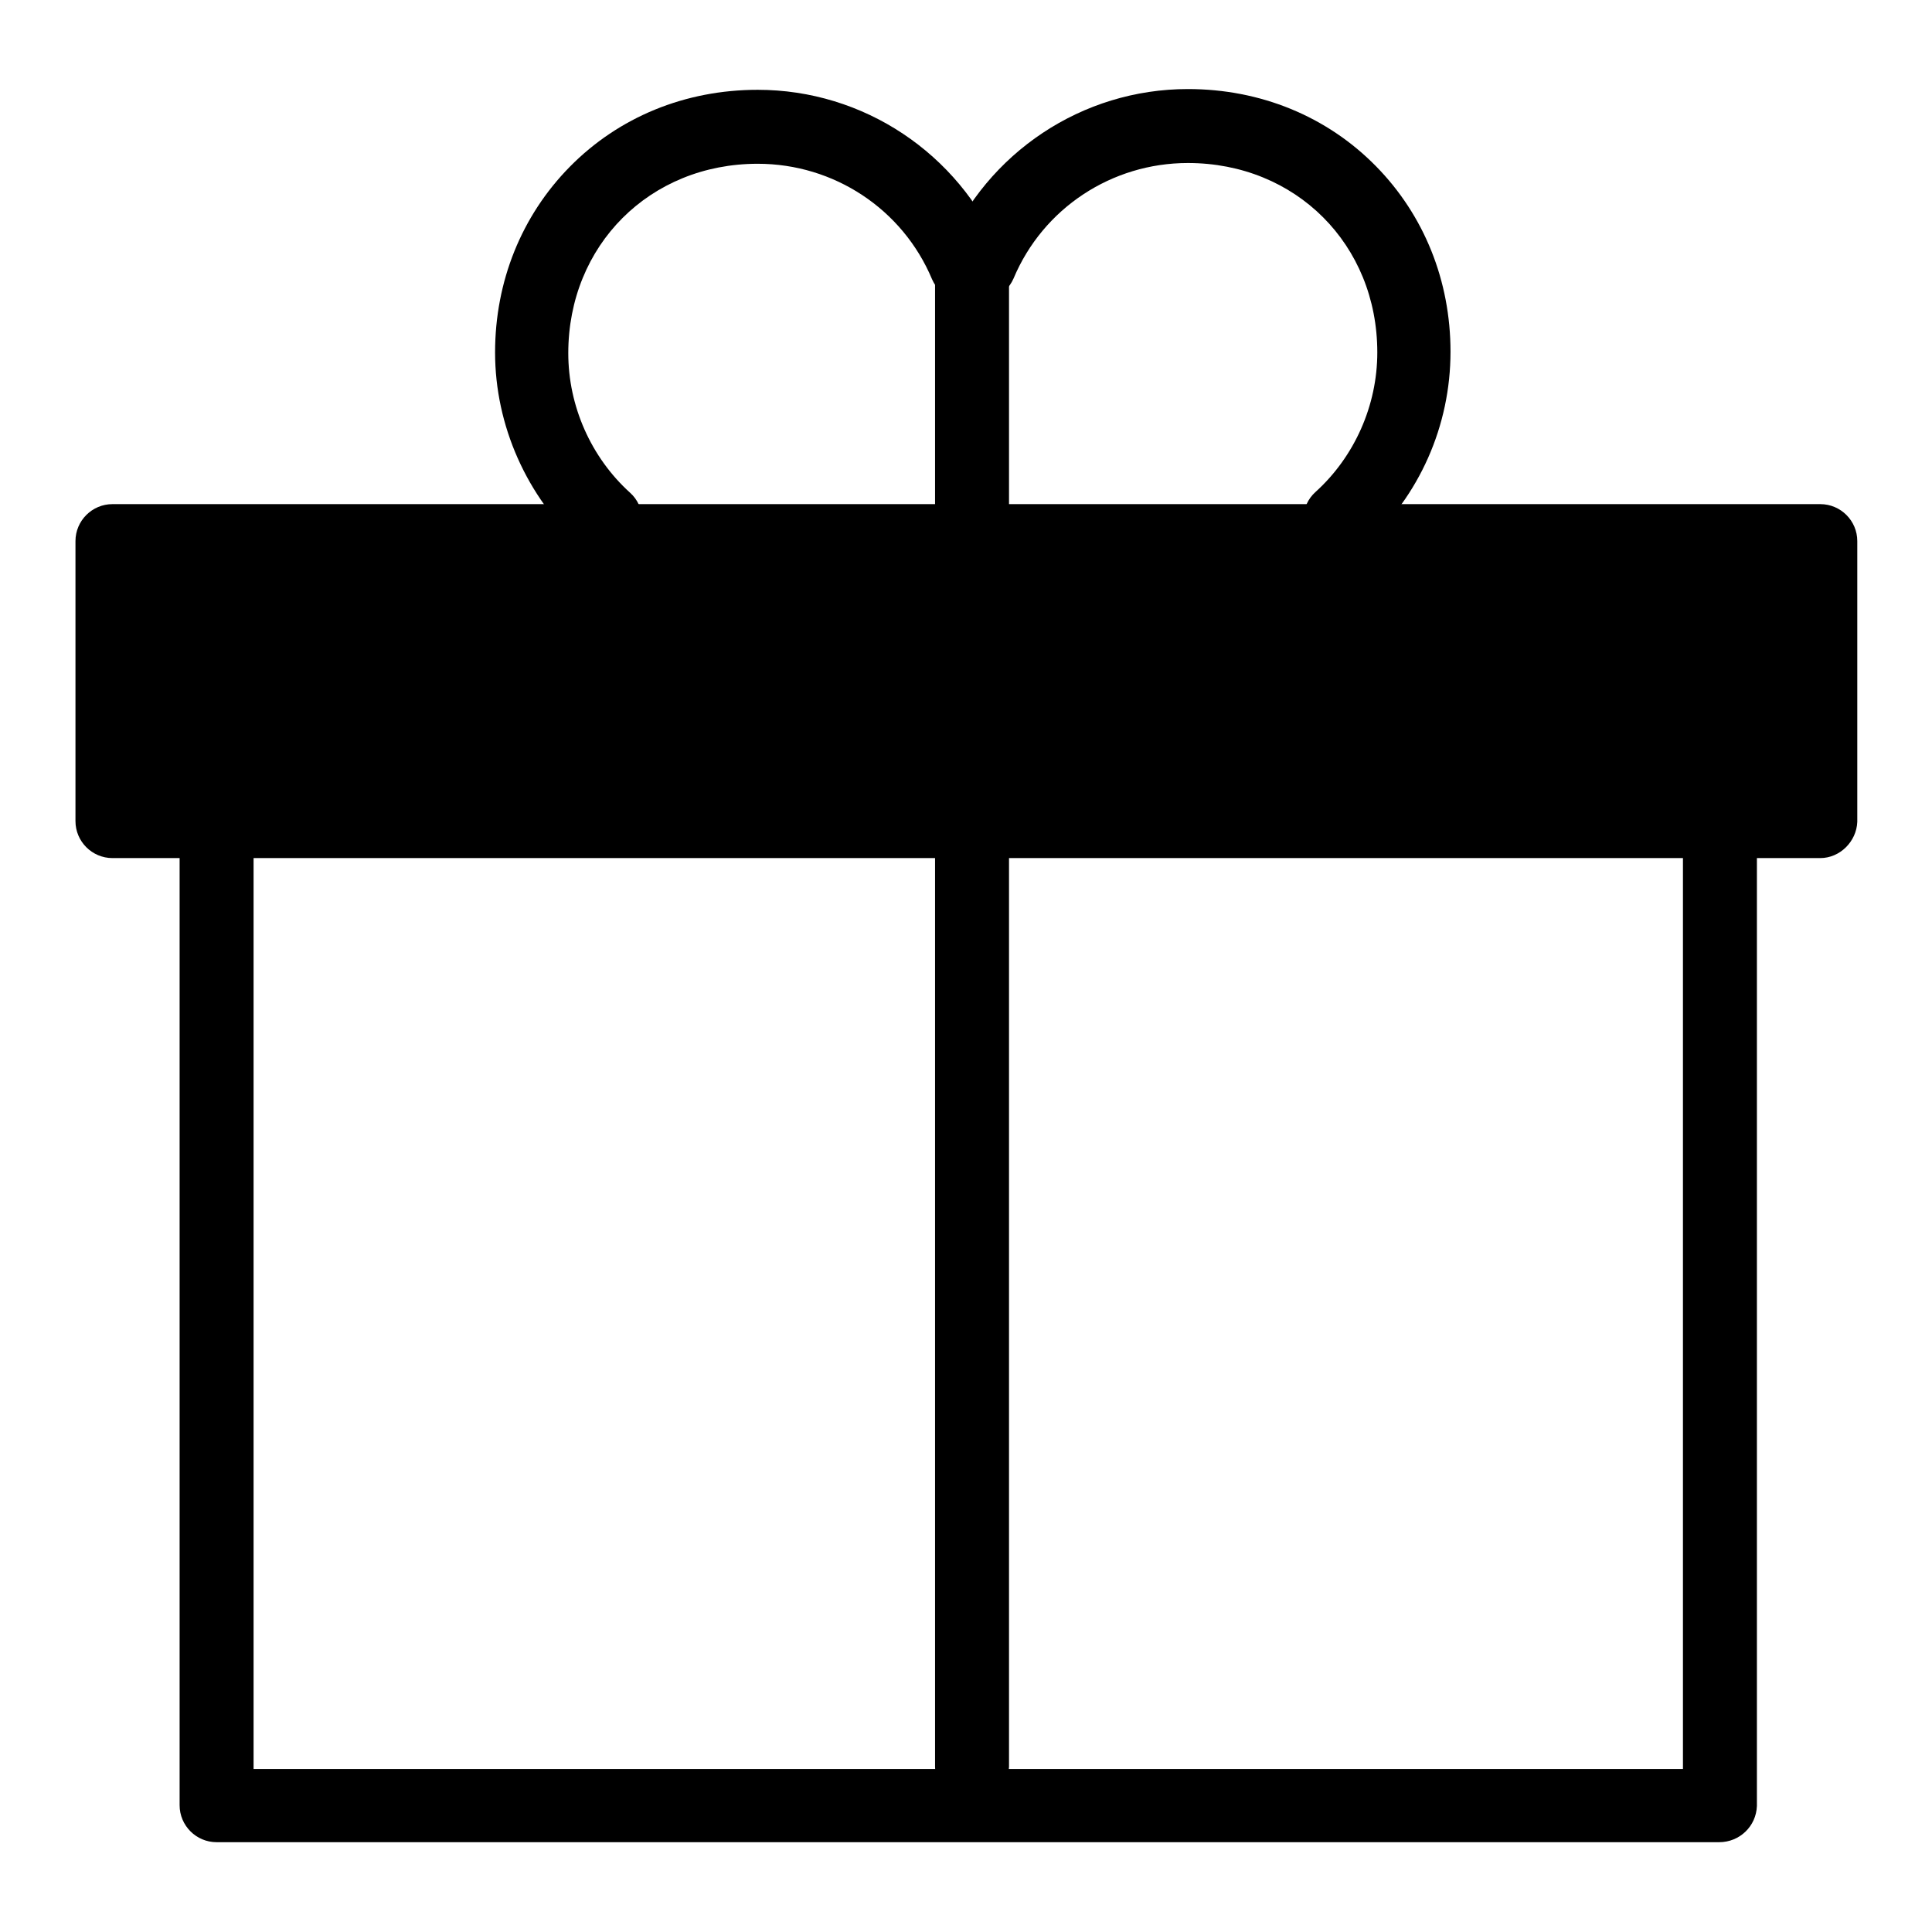
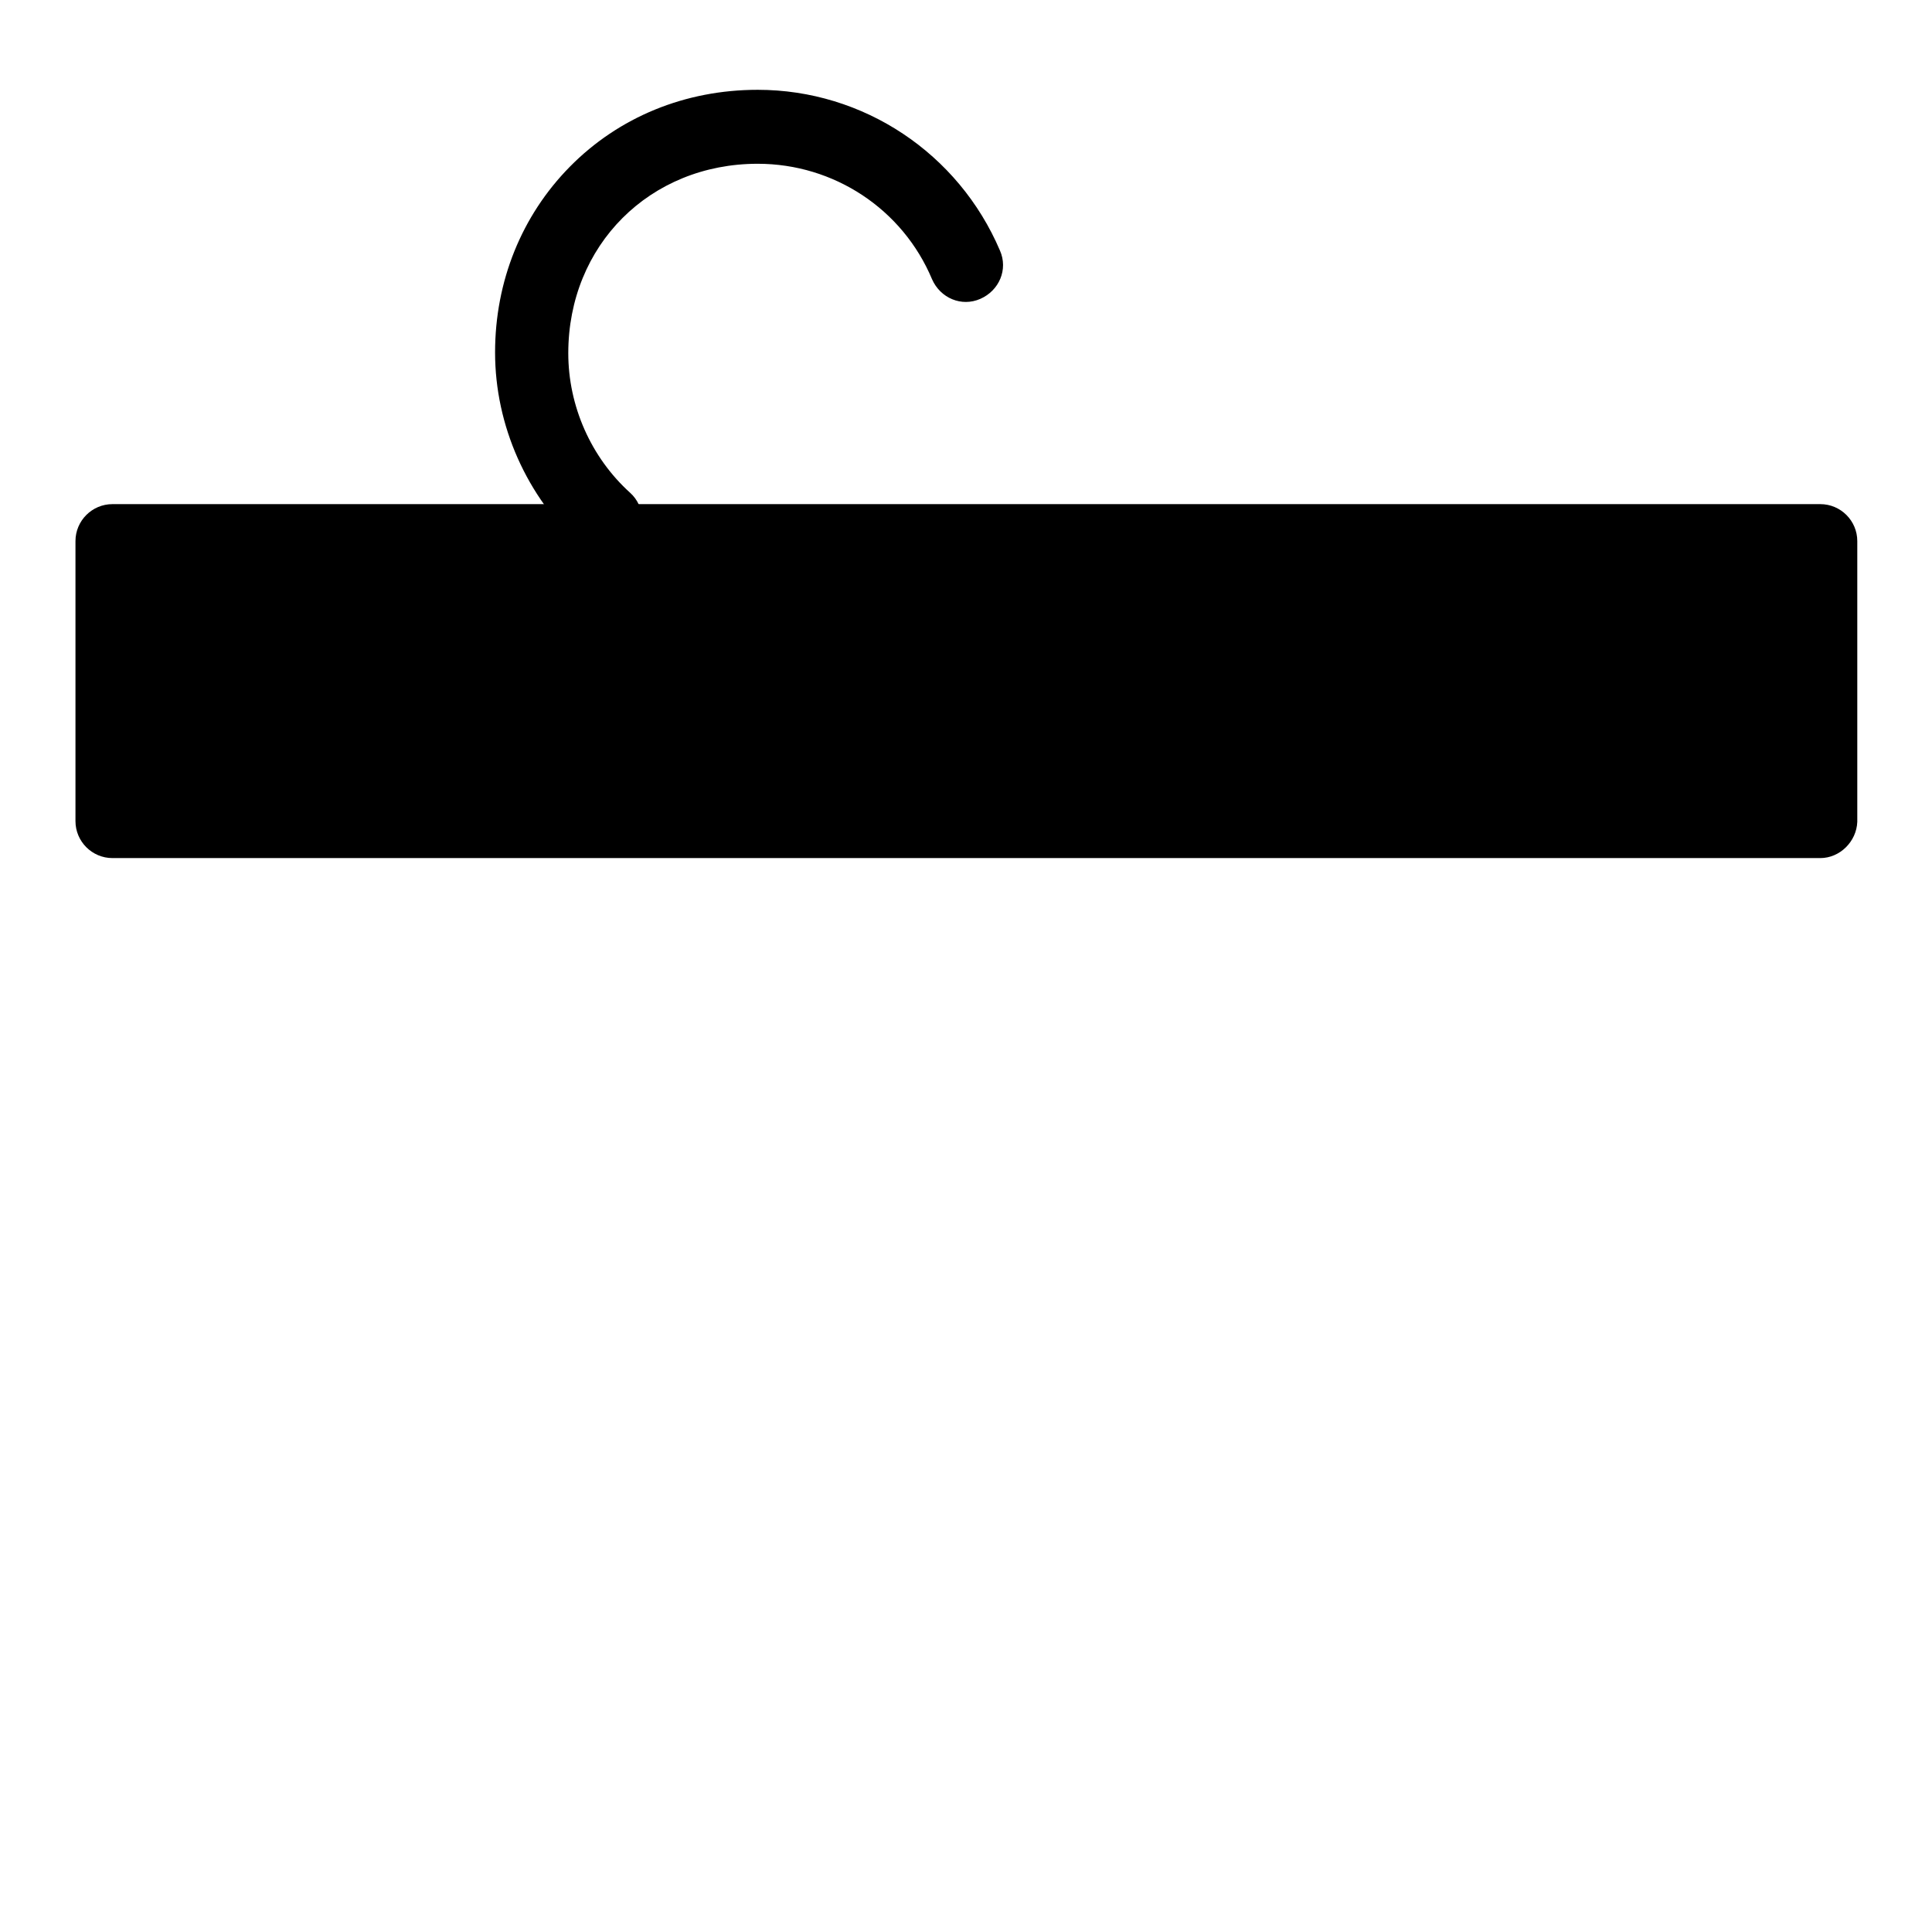
<svg xmlns="http://www.w3.org/2000/svg" version="1.1" x="0px" y="0px" viewBox="0 0 256 256" enable-background="new 0 0 256 256" xml:space="preserve">
  <g>
    <g>
      <path fill="#000000" d="M241.2,113.7H14.9c-2.7,0-4.9-2.2-4.9-4.9V71.7c0-2.7,2.2-4.9,4.9-4.9h226.3c2.7,0,4.9,2.2,4.9,4.9v37.2C246,111.5,243.8,113.7,241.2,113.7z" />
-       <path fill="#000000" d="M227.8,244.1H28.7c-2.7,0-4.9-2.2-4.9-4.9V109.6c0-2.7,2.2-4.9,4.9-4.9s4.9,2.2,4.9,4.9v124.8H223V109.6c0-2.7,2.2-4.9,4.9-4.9c2.7,0,4.9,2.2,4.9,4.9v129.7C232.7,242,230.5,244.1,227.8,244.1z" />
-       <path fill="#000000" d="M128.8,239c-2.7,0-4.9-2.2-4.9-4.9V36.4c0-2.7,2.2-4.9,4.9-4.9c2.7,0,4.9,2.2,4.9,4.9v197.7C133.6,236.8,131.4,239,128.8,239z" />
-       <path fill="#000000" d="M177.6,73.7c-1.3,0-2.7-0.5-3.6-1.6c-1.8-2-1.7-5.1,0.3-6.9c5.2-4.7,8.2-11.5,8.2-18.5c0-14.3-10.8-25.1-25.1-25.1c-10.1,0-19.2,6-23.1,15.3c-1.1,2.5-3.9,3.6-6.4,2.6c-2.5-1.1-3.6-3.9-2.6-6.4c5.5-12.9,18.1-21.3,32.1-21.3c9.6,0,18.4,3.6,24.9,10.2c6.4,6.5,9.9,15.2,9.9,24.6c0,9.8-4.1,19.1-11.4,25.7C179.9,73.3,178.8,73.7,177.6,73.7z" />
      <path fill="#000000" d="M80.3,73.7c-1.2,0-2.3-0.4-3.3-1.3c-7.2-6.6-11.4-16-11.4-25.7c0-9.4,3.5-18.1,9.9-24.6c6.5-6.6,15.3-10.2,24.9-10.2c14,0,26.6,8.4,32.1,21.3c1.1,2.5-0.1,5.3-2.6,6.4c-2.5,1.1-5.3-0.1-6.4-2.6c-3.9-9.3-13-15.3-23.1-15.3c-14.3,0-25.1,10.8-25.1,25.1c0,7,3,13.8,8.2,18.5c2,1.8,2.1,4.9,0.3,6.9C82.9,73.2,81.6,73.7,80.3,73.7z" />
    </g>
  </g>
</svg>